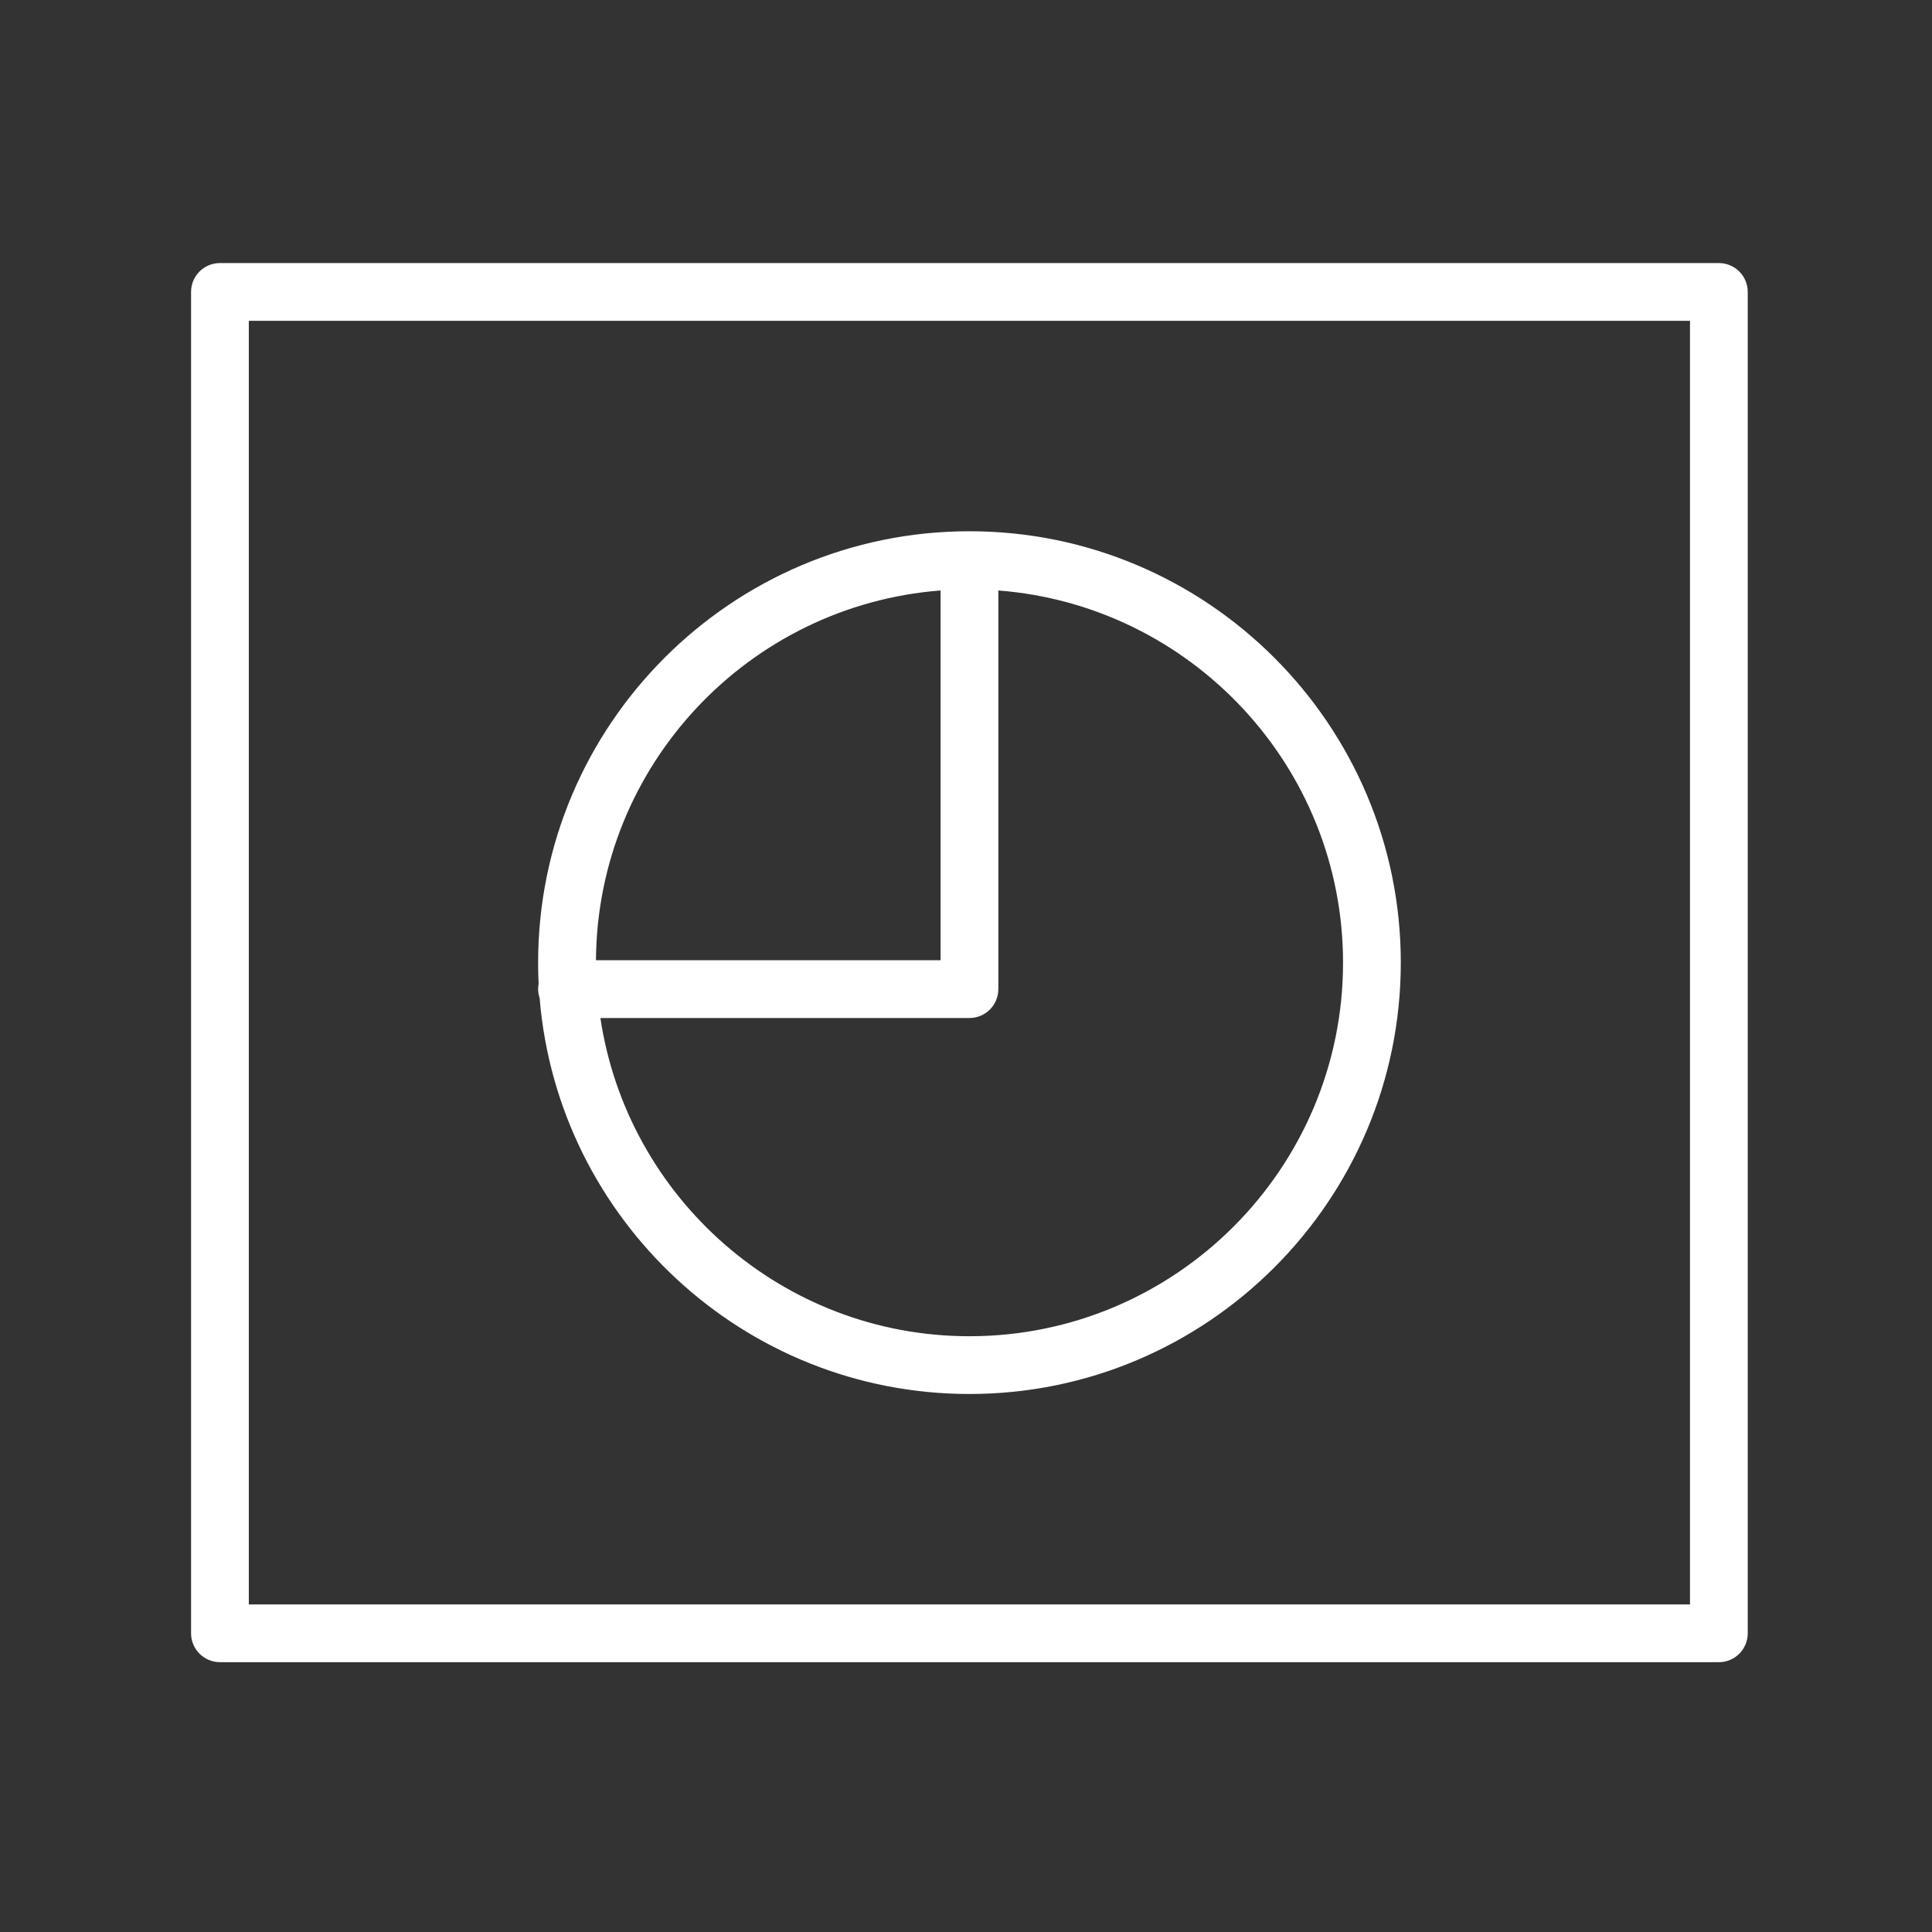
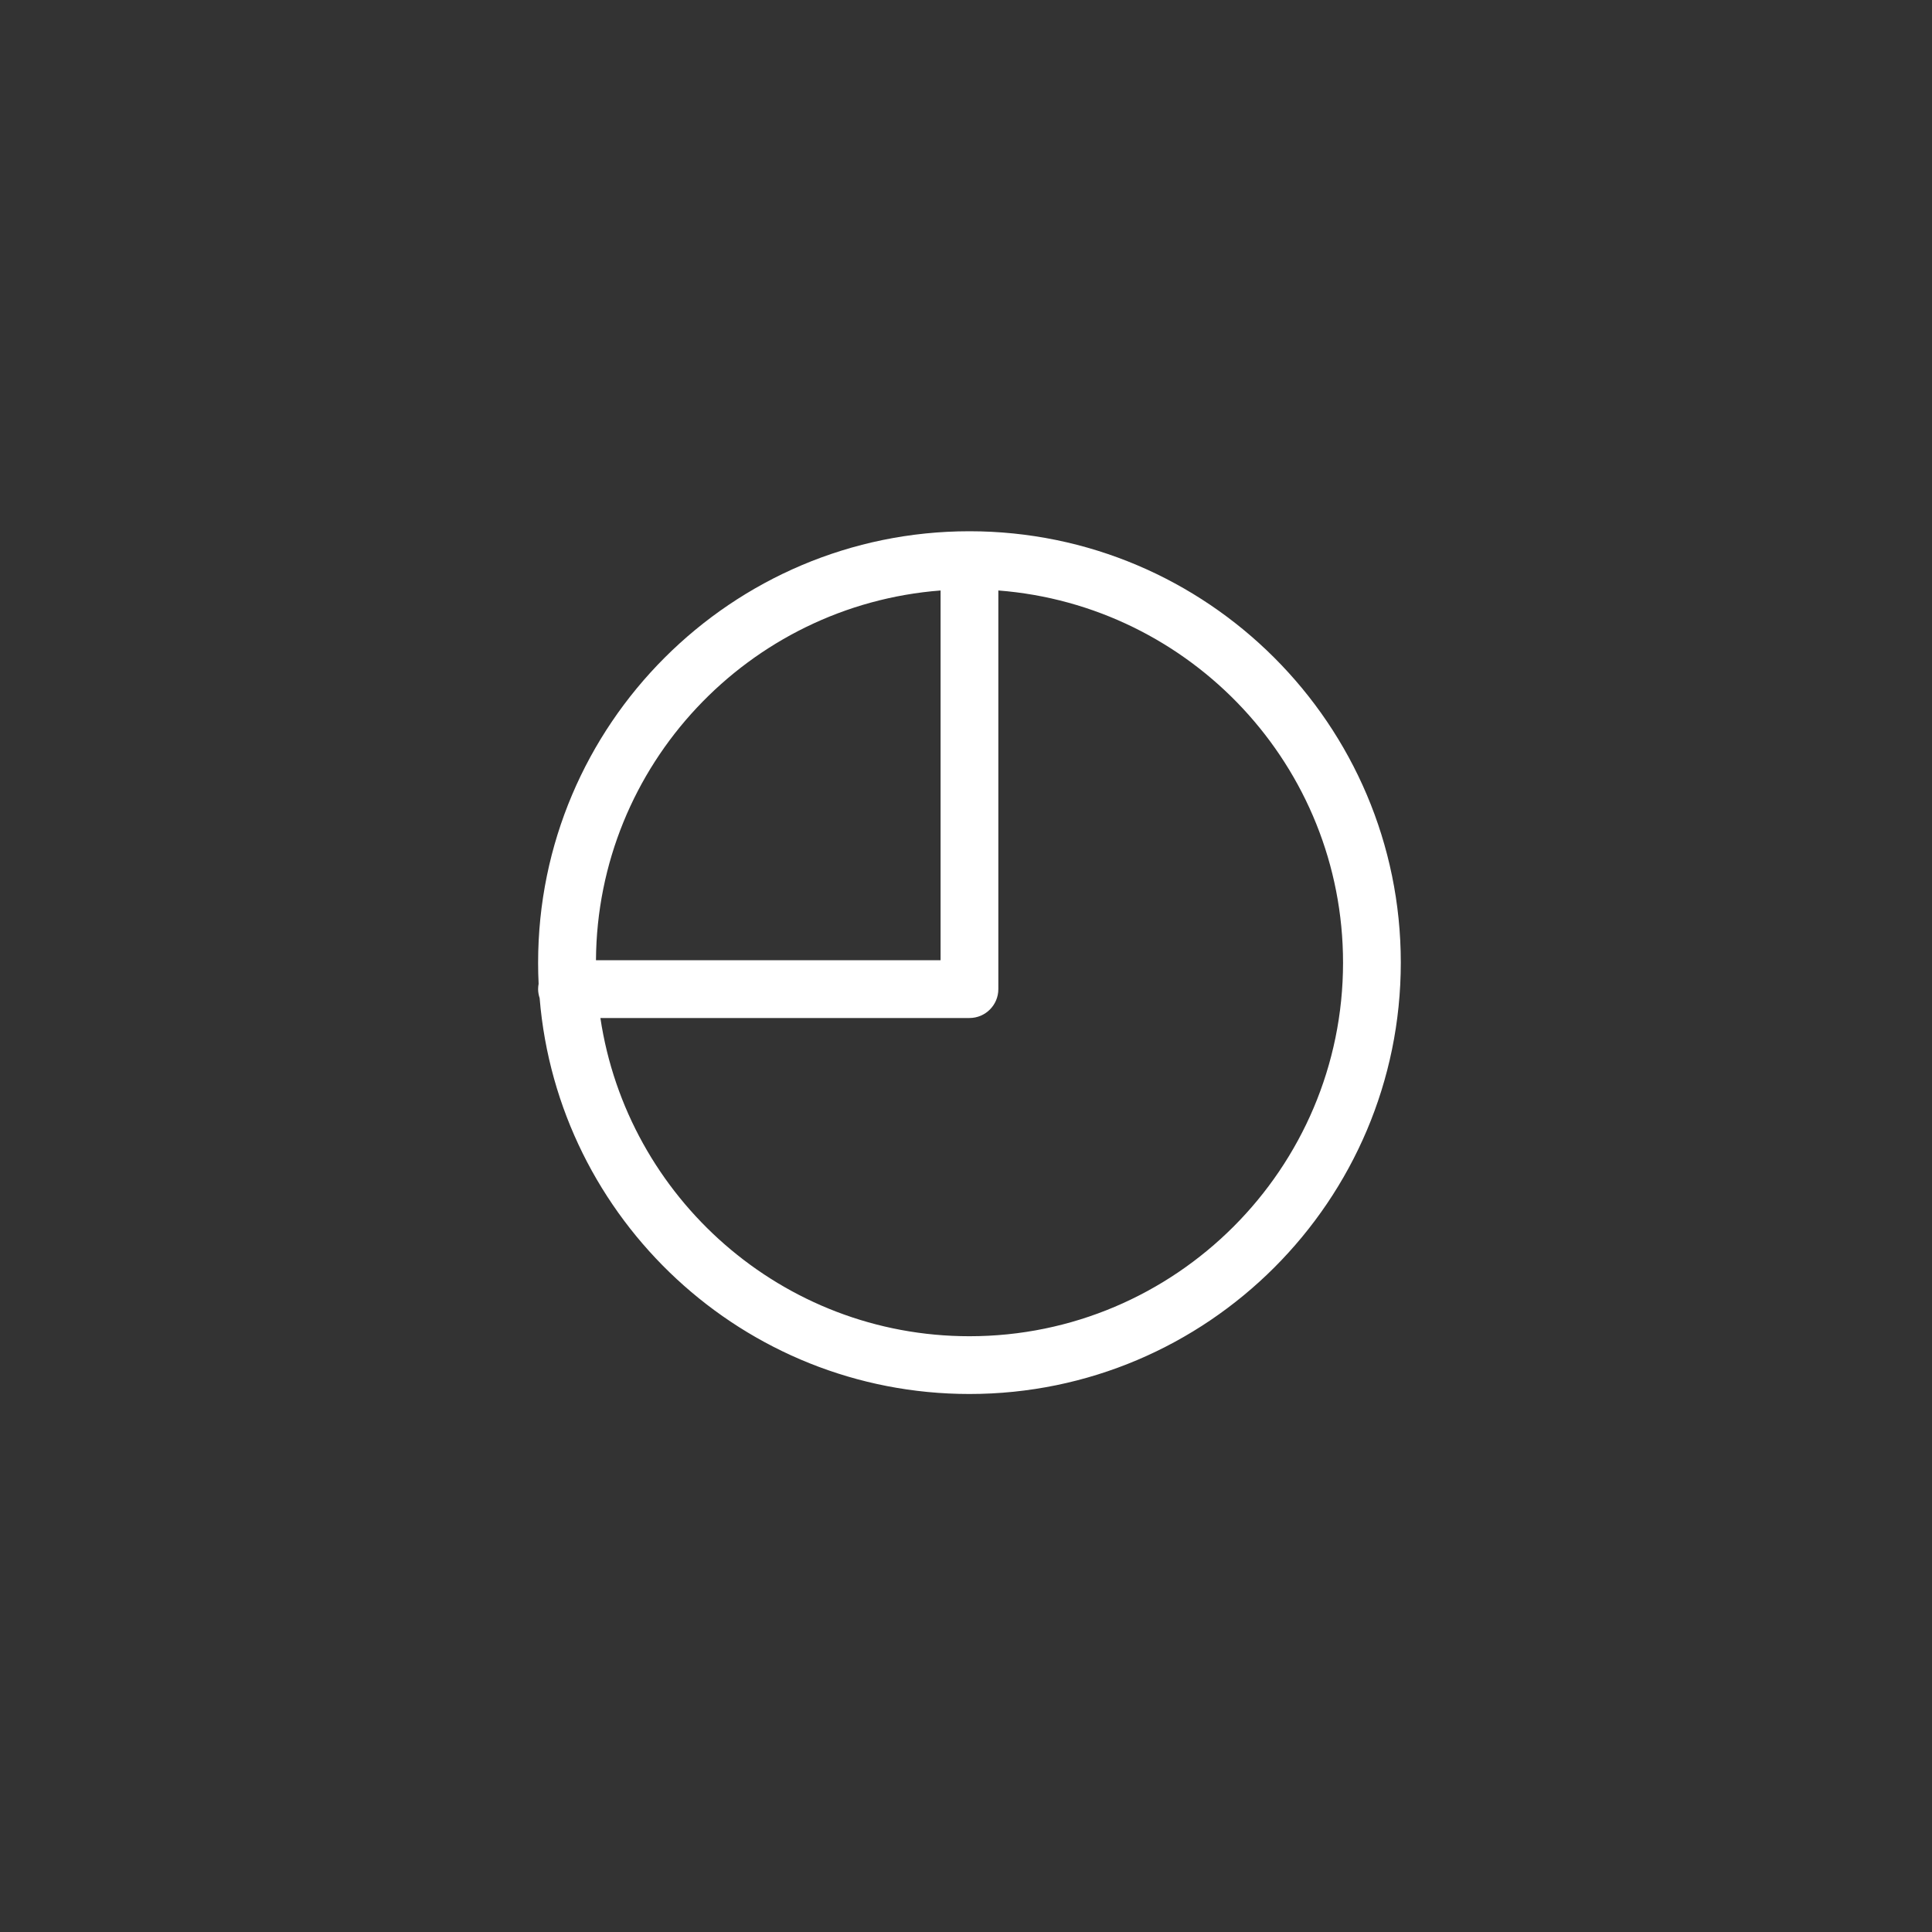
<svg xmlns="http://www.w3.org/2000/svg" width="38" height="38" viewBox="0 0 38 38" fill="none">
  <rect x="0" y="0" width="38" height="38" fill="#333333" stroke="none" />
-   <path d="M4.326 5.174L33.808 5.174C34.122 5.174 34.376 5.428 34.376 5.742L34.376 32.125C34.376 32.438 34.122 32.693 33.808 32.693L4.326 32.693C4.012 32.693 3.758 32.438 3.758 32.125L3.758 5.742C3.758 5.428 4.012 5.174 4.326 5.174ZM4.894 31.557L33.24 31.557L33.24 6.31L4.894 6.31L4.894 31.557Z" fill="white" />
  <path d="M19.068 27.418C14.625 27.418 10.971 23.984 10.614 19.632C10.596 19.576 10.584 19.517 10.584 19.455C10.584 19.419 10.588 19.384 10.594 19.35C10.587 19.212 10.584 19.073 10.584 18.934C10.584 14.255 14.39 10.449 19.068 10.449C23.746 10.449 27.552 14.255 27.552 18.934C27.551 23.612 23.746 27.418 19.068 27.418ZM11.722 18.887L18.5 18.887L18.5 11.614C14.729 11.905 11.746 15.048 11.722 18.887ZM19.636 11.614L19.636 19.455C19.636 19.768 19.382 20.023 19.068 20.023L11.809 20.023C12.338 23.558 15.387 26.282 19.068 26.282C23.119 26.282 26.416 22.985 26.416 18.934C26.415 15.073 23.422 11.906 19.636 11.614Z" fill="white" />
</svg>